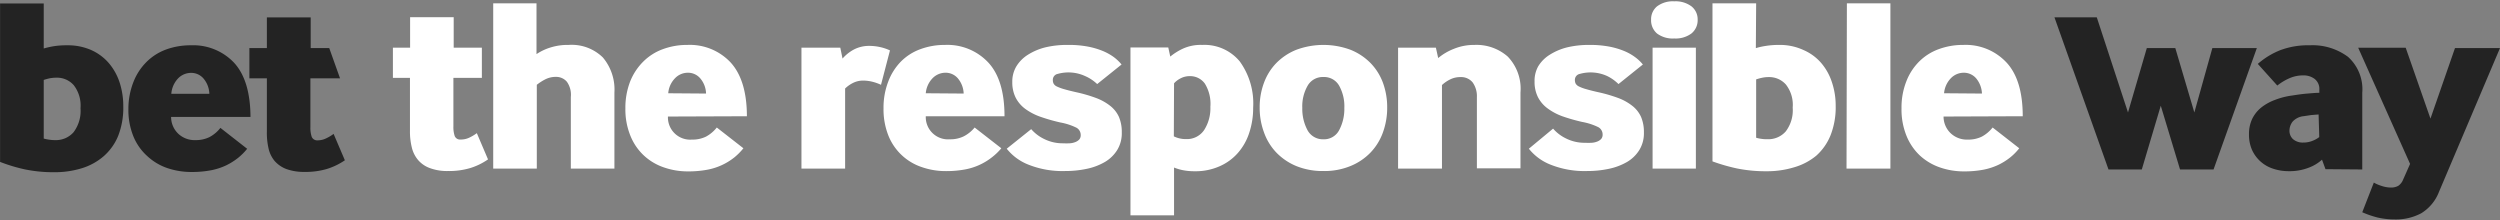
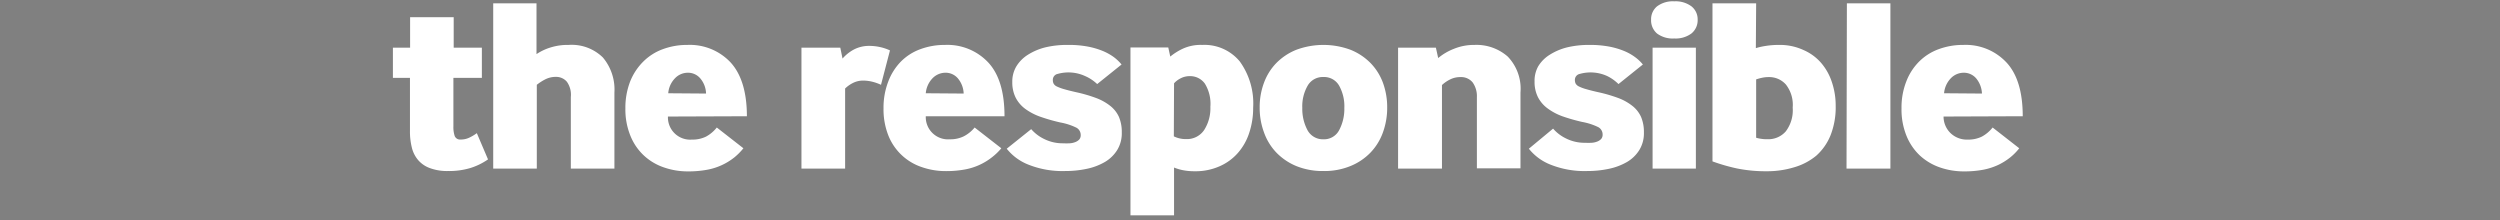
<svg xmlns="http://www.w3.org/2000/svg" id="Layer_1" data-name="Layer 1" viewBox="0 0 337.23 29.7">
  <rect x="0" y="0" width="337.23" height="29.7" fill="#808080" stroke="none" />
  <defs>
    <style>.cls-1{fill:#fff;}.cls-2{fill:#232323;}</style>
  </defs>
  <g id="BTRW_EN3">
    <path class="cls-1" d="M53,10.5V6.43h2.32V2.32h5.88V6.43H65V10.5H61.16v6.55a3.78,3.78,0,0,0,.18,1.31.78.78,0,0,0,.82.46,2.59,2.59,0,0,0,1.16-.26,5.91,5.91,0,0,0,1-.6l1.51,3.54a8.63,8.63,0,0,1-2.4,1.17,10,10,0,0,1-3,.4A6.67,6.67,0,0,1,58,22.68a3.81,3.81,0,0,1-1.59-1.08,4.07,4.07,0,0,1-.86-1.71,9,9,0,0,1-.25-2.23V10.5ZM72.41,22.74V11.44a6.68,6.68,0,0,1,1.11-.72A3.13,3.13,0,0,1,75,10.37a1.9,1.9,0,0,1,1.46.65A3,3,0,0,1,77,13.08v9.66h5.88V12.48a6.7,6.7,0,0,0-1.56-4.73,6,6,0,0,0-4.62-1.69,7.69,7.69,0,0,0-2.52.37,7.09,7.09,0,0,0-1.81.87V.45H66.53V22.74ZM90.14,12.58a3.26,3.26,0,0,1,.89-2,2.4,2.4,0,0,1,1.76-.77,2.17,2.17,0,0,1,1.66.75,3.29,3.29,0,0,1,.79,2.06Zm10.61,3.1c0-3.27-.76-5.69-2.2-7.26a7.54,7.54,0,0,0-5.83-2.36,9.34,9.34,0,0,0-3.3.57A7.25,7.25,0,0,0,86.78,8.3,7.88,7.88,0,0,0,85,11a9.78,9.78,0,0,0-.64,3.62,9.4,9.4,0,0,0,.68,3.7A7.39,7.39,0,0,0,86.88,21a7.48,7.48,0,0,0,2.67,1.58,9.75,9.75,0,0,0,3.27.54,13.77,13.77,0,0,0,2.61-.23,8.27,8.27,0,0,0,3.63-1.66A8.28,8.28,0,0,0,100.28,20l-3.59-2.8a4.72,4.72,0,0,1-1.46,1.23,4.13,4.13,0,0,1-1.9.4,3,3,0,0,1-3.23-3.11ZM114,22.74V11.94a4.1,4.1,0,0,1,1-.72,3,3,0,0,1,1.42-.35,5.24,5.24,0,0,1,1.23.15,6.23,6.23,0,0,1,1.19.42l1.21-4.64a6.29,6.29,0,0,0-1.29-.44,6.76,6.76,0,0,0-1.5-.17,4.43,4.43,0,0,0-2,.45,5.38,5.38,0,0,0-1.61,1.26l-.3-1.47h-5.24V22.74Zm10.88-10.16a3.32,3.32,0,0,1,.89-2,2.44,2.44,0,0,1,1.77-.77,2.17,2.17,0,0,1,1.66.75,3.35,3.35,0,0,1,.79,2.06Zm10.62,3.1q0-4.9-2.2-7.26a7.55,7.55,0,0,0-5.83-2.36,9.39,9.39,0,0,0-3.31.57,7.13,7.13,0,0,0-2.63,1.67A7.74,7.74,0,0,0,119.82,11a9.78,9.78,0,0,0-.64,3.62,9.58,9.58,0,0,0,.67,3.7,7.34,7.34,0,0,0,4.49,4.22,9.75,9.75,0,0,0,3.27.54,13.66,13.66,0,0,0,2.6-.23,8.27,8.27,0,0,0,3.63-1.66A7.89,7.89,0,0,0,135.07,20l-3.6-2.8A4.61,4.61,0,0,1,130,18.39a4.09,4.09,0,0,1-1.89.4,3,3,0,0,1-3.23-3.11Zm.3,4.38a7,7,0,0,0,2.9,2.14,12.4,12.4,0,0,0,5,.87,13.81,13.81,0,0,0,2.91-.3,8.14,8.14,0,0,0,2.43-.92,4.83,4.83,0,0,0,1.66-1.61,4.31,4.31,0,0,0,.62-2.38,5.22,5.22,0,0,0-.38-2.08,4,4,0,0,0-1.18-1.5,7.08,7.08,0,0,0-1.93-1.07,19.88,19.88,0,0,0-2.65-.77c-.67-.15-1.22-.29-1.63-.41a5.89,5.89,0,0,1-1-.37.93.93,0,0,1-.43-.39,1,1,0,0,1-.1-.46.81.81,0,0,1,.65-.84,5.39,5.39,0,0,1,3.68.28A5.58,5.58,0,0,1,148,11.34l3.29-2.64a5.91,5.91,0,0,0-1.05-1,7.21,7.21,0,0,0-1.52-.84,10.4,10.4,0,0,0-2-.58A13.82,13.82,0,0,0,144,6.06a12.56,12.56,0,0,0-3,.33,8,8,0,0,0-2.35,1,4.81,4.81,0,0,0-1.55,1.56,4,4,0,0,0-.55,2.12,4.57,4.57,0,0,0,.45,2.09,4.36,4.36,0,0,0,1.29,1.52,7.9,7.9,0,0,0,2.05,1.07,24.32,24.32,0,0,0,2.69.77,8.22,8.22,0,0,1,2.18.71,1.12,1.12,0,0,1,.57,1,.86.86,0,0,1-.2.59,1.44,1.44,0,0,1-.54.35,2.43,2.43,0,0,1-.75.16,8.12,8.12,0,0,1-.86,0,5.57,5.57,0,0,1-2.6-.59,5.43,5.43,0,0,1-1.73-1.32Zm22.57-8.82a2.88,2.88,0,0,1,.84-.65,2.65,2.65,0,0,1,1.31-.32,2.44,2.44,0,0,1,2,1,5.18,5.18,0,0,1,.75,3.14,5.42,5.42,0,0,1-.84,3.13,2.79,2.79,0,0,1-2.45,1.22,3.51,3.51,0,0,1-.94-.11,3.46,3.46,0,0,1-.7-.26Zm0,17.81V22.6a6.32,6.32,0,0,0,1.27.37,8.09,8.09,0,0,0,1.51.13,8,8,0,0,0,3.36-.67A7,7,0,0,0,167,20.61a7.7,7.7,0,0,0,1.52-2.72,10.48,10.48,0,0,0,.52-3.34,9.66,9.66,0,0,0-1.81-6.27,6.18,6.18,0,0,0-5.07-2.22,5.77,5.77,0,0,0-2.74.57,8.2,8.2,0,0,0-1.56,1l-.27-1.23h-5.1V29.05Zm18-11.49a6.09,6.09,0,0,1-.7-3,5.58,5.58,0,0,1,.72-3,2.34,2.34,0,0,1,2.13-1.17,2.32,2.32,0,0,1,2.12,1.17,5.68,5.68,0,0,1,.7,3,6.09,6.09,0,0,1-.7,3,2.3,2.3,0,0,1-2.12,1.23,2.36,2.36,0,0,1-2.15-1.23m-1.51,4.84a9.44,9.44,0,0,0,3.66.67,9.23,9.23,0,0,0,3.64-.67,7.84,7.84,0,0,0,2.71-1.82,7.64,7.64,0,0,0,1.68-2.73,9.68,9.68,0,0,0,.57-3.34,9.56,9.56,0,0,0-.57-3.34,7.57,7.57,0,0,0-1.68-2.67,7.91,7.91,0,0,0-2.71-1.79,10.52,10.52,0,0,0-7.28,0,7.91,7.91,0,0,0-2.71,1.79,7.54,7.54,0,0,0-1.67,2.67,9.34,9.34,0,0,0-.58,3.34,9.46,9.46,0,0,0,.58,3.34,7.62,7.62,0,0,0,1.67,2.73,8,8,0,0,0,2.69,1.82m19.65.34V11.47a4.57,4.57,0,0,1,1.09-.75A3,3,0,0,1,197,10.4a2,2,0,0,1,1.65.72,3.2,3.2,0,0,1,.57,2v9.59h5.88V12.48a6.24,6.24,0,0,0-1.72-4.85,6.38,6.38,0,0,0-4.5-1.57,7.12,7.12,0,0,0-2.77.53A7.6,7.6,0,0,0,194,7.83l-.31-1.4h-5.1V22.74Zm11.72-2.68a7,7,0,0,0,2.9,2.14,12.37,12.37,0,0,0,5,.87,13.71,13.71,0,0,0,2.9-.3,8.2,8.2,0,0,0,2.44-.92,4.83,4.83,0,0,0,1.66-1.61,4.31,4.31,0,0,0,.62-2.38,5.22,5.22,0,0,0-.38-2.08,4,4,0,0,0-1.18-1.5,7.08,7.08,0,0,0-1.93-1.07,20.33,20.33,0,0,0-2.65-.77c-.68-.15-1.22-.29-1.63-.41a5.54,5.54,0,0,1-1-.37,1,1,0,0,1-.44-.39,1.08,1.08,0,0,1-.1-.46.82.82,0,0,1,.66-.84,5.39,5.39,0,0,1,3.68.28,5.74,5.74,0,0,1,1.54,1.09l3.29-2.64a5.66,5.66,0,0,0-1.06-1,6.88,6.88,0,0,0-1.51-.84,10.4,10.4,0,0,0-2-.58,13.89,13.89,0,0,0-2.65-.22,12.5,12.5,0,0,0-3,.33,8,8,0,0,0-2.35,1,4.71,4.71,0,0,0-1.55,1.56A4,4,0,0,0,207,11a4.57,4.57,0,0,0,.45,2.09,4.36,4.36,0,0,0,1.29,1.52,7.9,7.9,0,0,0,2,1.07,24.32,24.32,0,0,0,2.69.77,8.22,8.22,0,0,1,2.18.71,1.12,1.12,0,0,1,.57,1,.86.86,0,0,1-.2.59,1.44,1.44,0,0,1-.54.35,2.43,2.43,0,0,1-.75.16,8.12,8.12,0,0,1-.86,0,5.57,5.57,0,0,1-2.6-.59,5.43,5.43,0,0,1-1.73-1.32Zm16.69,2.68h5.84V6.43h-5.84Zm.6-18.22a3.53,3.53,0,0,0,2.32.67,3.58,3.58,0,0,0,2.33-.68A2.3,2.3,0,0,0,229,2.65a2.23,2.23,0,0,0-.83-1.79,3.58,3.58,0,0,0-2.33-.68,3.53,3.53,0,0,0-2.32.68,2.24,2.24,0,0,0-.8,1.79,2.33,2.33,0,0,0,.8,1.87m13.37,6.19a6.39,6.39,0,0,1,.8-.22,4,4,0,0,1,.88-.09,3,3,0,0,1,2.33,1,4.43,4.43,0,0,1,.92,3.11,4.71,4.71,0,0,1-.94,3.22,3.12,3.12,0,0,1-2.45,1.05,5,5,0,0,1-.82-.05,4.61,4.61,0,0,1-.72-.15Zm0-10.26H231V21.77a25.12,25.12,0,0,0,3.29.95,19.48,19.48,0,0,0,4,.38,12.5,12.5,0,0,0,3.71-.53A8.25,8.25,0,0,0,245,21a7.38,7.38,0,0,0,1.93-2.76,10.28,10.28,0,0,0,.69-3.94,9.91,9.91,0,0,0-.51-3.21,7.57,7.57,0,0,0-1.46-2.61,6.62,6.62,0,0,0-2.37-1.73A7.57,7.57,0,0,0,240,6.06a11,11,0,0,0-1.72.12,9.72,9.72,0,0,0-1.43.31Zm25.35,12.13a3.32,3.32,0,0,1,.89-2,2.42,2.42,0,0,1,1.77-.77,2.19,2.19,0,0,1,1.66.75,3.41,3.41,0,0,1,.79,2.06Zm10.61,3.1q0-4.9-2.2-7.26a7.51,7.51,0,0,0-5.82-2.36,9.39,9.39,0,0,0-3.31.57,7.25,7.25,0,0,0-2.64,1.67A7.72,7.72,0,0,0,257.14,11a9.58,9.58,0,0,0-.64,3.62,9.4,9.4,0,0,0,.67,3.7A7.52,7.52,0,0,0,259,21a7.66,7.66,0,0,0,2.67,1.58,9.77,9.77,0,0,0,3.28.54,13.66,13.66,0,0,0,2.6-.23,8.65,8.65,0,0,0,2.05-.67,8.49,8.49,0,0,0,1.58-1A7.41,7.41,0,0,0,272.38,20l-3.59-2.8a4.72,4.72,0,0,1-1.46,1.23,4.13,4.13,0,0,1-1.9.4,3.17,3.17,0,0,1-2.26-.82,3.11,3.11,0,0,1-1-2.29Zm-23.77,7.06H255V.45h-5.87Z" />
-     <path class="cls-2" d="M284.42,22.86,277.13,2.34h5.71l4.21,12.83,2.54-8.69h3.84L296,15.17l2.43-8.69h6l-5.84,16.38h-4.52l-2.6-8.6-2.56,8.6Zm28.43-4.37a3.7,3.7,0,0,1-1,.54,3.24,3.24,0,0,1-1.16.2,2,2,0,0,1-1.37-.45,1.53,1.53,0,0,1-.49-1.16,2,2,0,0,1,.44-1.23,2.33,2.33,0,0,1,1.49-.72l1-.15,1-.08Zm5.8,4.37V12.52a5.87,5.87,0,0,0-1.92-4.85,8,8,0,0,0-5.17-1.56,10.61,10.61,0,0,0-4,.67,10.37,10.37,0,0,0-3,1.84l2.63,2.92a7.25,7.25,0,0,1,1.67-1,4.52,4.52,0,0,1,1.84-.37,2.47,2.47,0,0,1,1.52.47,1.72,1.72,0,0,1,.64,1.48v.4c-.52,0-1.09.06-1.71.11s-1.29.15-2,.26a10,10,0,0,0-2.23.57,6.72,6.72,0,0,0-1.84,1A4.55,4.55,0,0,0,303.82,16a4.73,4.73,0,0,0-.45,2.12,5.08,5.08,0,0,0,.4,2.08,4.69,4.69,0,0,0,2.84,2.55,6.54,6.54,0,0,0,2.12.34,7.11,7.11,0,0,0,2.67-.46,5.56,5.56,0,0,0,1.82-1.09l.47,1.28Zm0,5.77a12.83,12.83,0,0,0,2.06.71,10.28,10.28,0,0,0,2.36.26,7.22,7.22,0,0,0,3.53-.83A5.83,5.83,0,0,0,329,25.88l8.23-19.4h-6.07L327.85,16l-3.34-9.56H318.1l7,15.67-.94,2.12a1.82,1.82,0,0,1-.66.84,2,2,0,0,1-1,.23,4.11,4.11,0,0,1-1.18-.2,5.22,5.22,0,0,1-1.11-.47ZM5.9,18.69a5,5,0,0,0,.73.15,5,5,0,0,0,.83.06,3.16,3.16,0,0,0,2.46-1.06,4.77,4.77,0,0,0,.94-3.24,4.48,4.48,0,0,0-.92-3.12,3,3,0,0,0-2.35-1,4.88,4.88,0,0,0-.88.08c-.27.06-.53.13-.81.22Zm0-12.15a11.74,11.74,0,0,1,1.44-.32,11.27,11.27,0,0,1,1.73-.11,7.79,7.79,0,0,1,3.21.63,6.79,6.79,0,0,1,2.38,1.75,7.71,7.71,0,0,1,1.47,2.62,10.24,10.24,0,0,1,.5,3.22,10.38,10.38,0,0,1-.69,4A7.33,7.33,0,0,1,14,21.06a8.16,8.16,0,0,1-2.95,1.63,12.32,12.32,0,0,1-3.73.54,18.87,18.87,0,0,1-4-.39,22.28,22.28,0,0,1-3.31-1V.47H5.9Zm22.34,6.11a3.35,3.35,0,0,0-.79-2.06,2.18,2.18,0,0,0-1.67-.76A2.44,2.44,0,0,0,24,10.6a3.37,3.37,0,0,0-.89,2.05Zm-5.16,3.12a3.12,3.12,0,0,0,1,2.3,3.21,3.21,0,0,0,2.28.83,4.13,4.13,0,0,0,1.9-.41,4.55,4.55,0,0,0,1.47-1.24l3.61,2.82a8,8,0,0,1-1.23,1.23,8.78,8.78,0,0,1-1.59,1,8.59,8.59,0,0,1-2.06.67,13.7,13.7,0,0,1-2.61.23,10.09,10.09,0,0,1-3.29-.53,7.57,7.57,0,0,1-2.68-1.6A7.32,7.32,0,0,1,18,18.41a9.45,9.45,0,0,1-.68-3.71A9.85,9.85,0,0,1,18,11.06a7.8,7.8,0,0,1,1.76-2.7,7.27,7.27,0,0,1,2.64-1.68,9.55,9.55,0,0,1,3.33-.57,7.58,7.58,0,0,1,5.85,2.36q2.18,2.37,2.21,7.3Zm10.56-5.2V6.48H36V2.35h5.91V6.48h2.5l1.46,4.09h-4v6.58a3.78,3.78,0,0,0,.18,1.31.8.8,0,0,0,.83.47A2.63,2.63,0,0,0,44,18.66a5.63,5.63,0,0,0,1-.6l1.52,3.56a9,9,0,0,1-2.42,1.17,10.11,10.11,0,0,1-3,.4,7,7,0,0,1-2.45-.38,4,4,0,0,1-1.6-1.09A4,4,0,0,1,36.22,20,9.15,9.15,0,0,1,36,17.75V10.57Z" />
  </g>
</svg>